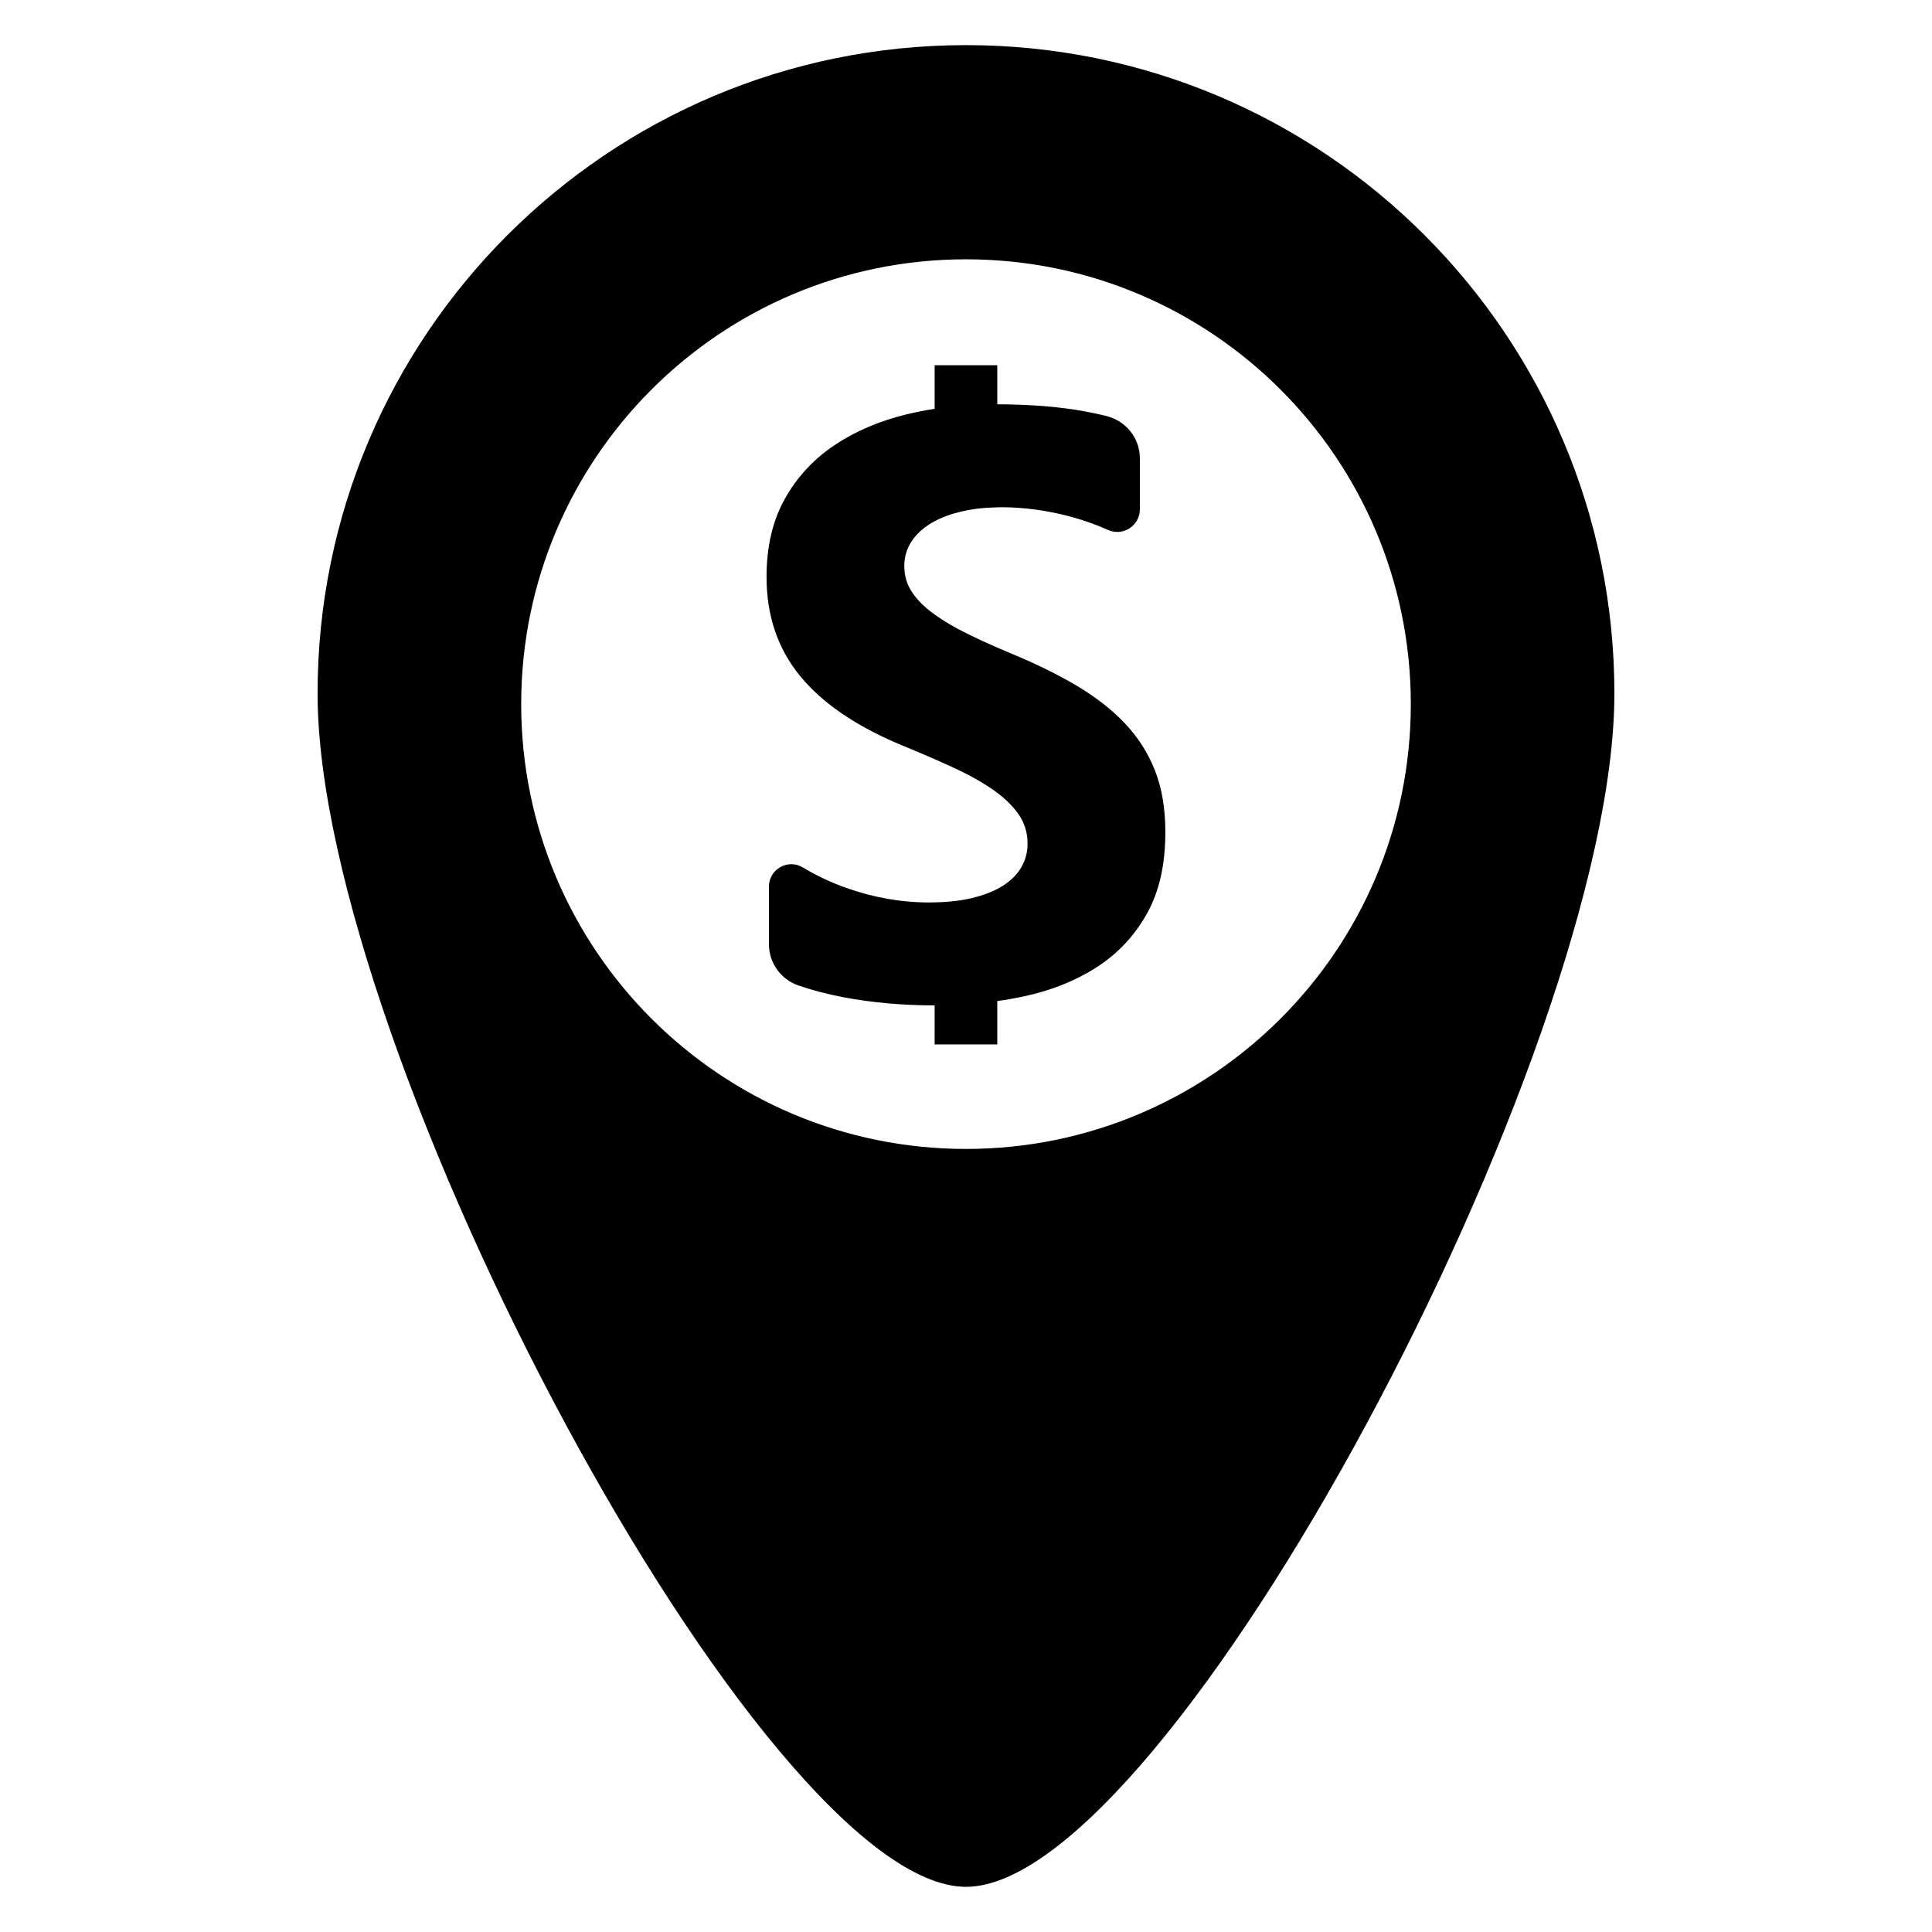
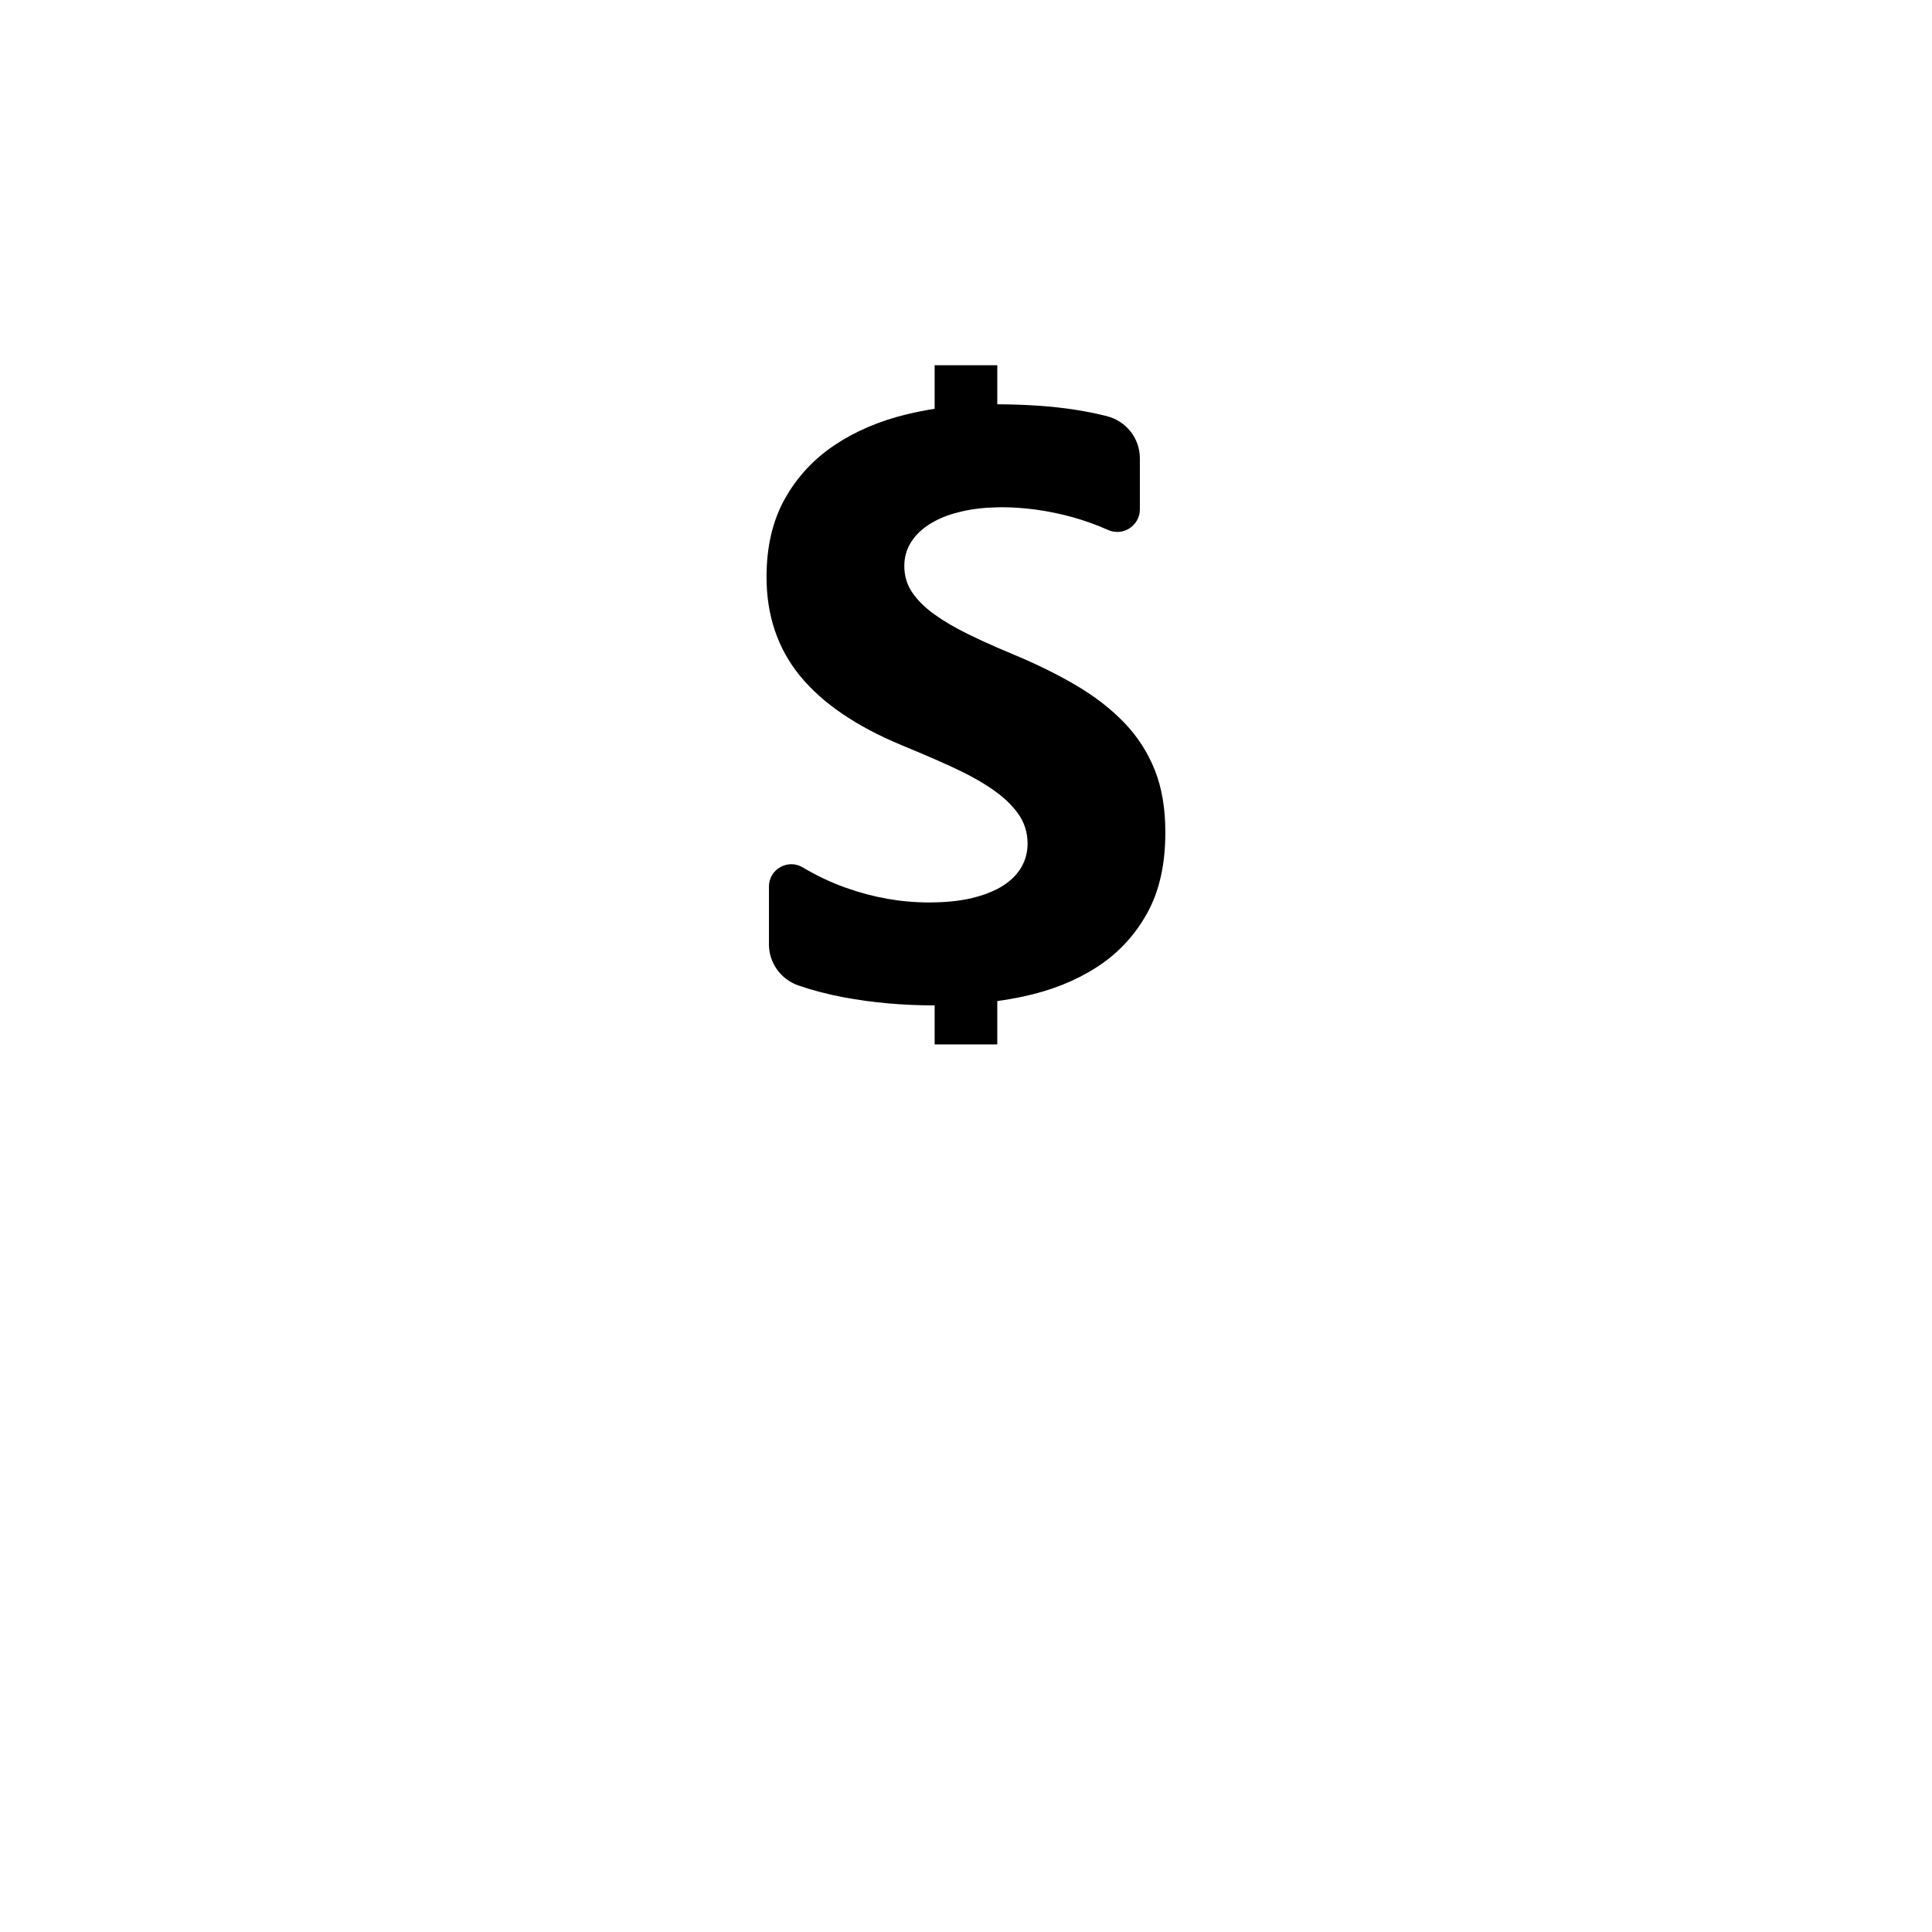
<svg xmlns="http://www.w3.org/2000/svg" fill="#000000" width="800px" height="800px" version="1.1" viewBox="144 144 512 512">
  <g>
-     <path d="m400 155.96c-94.906 0-171.84 76.934-171.84 171.84 0.008 94.898 118.12 316.23 171.84 316.23 53.727 0 171.83-221.34 171.83-316.23-0.004-94.906-76.938-171.84-171.83-171.84zm0 292.52c-65.102 0-117.88-52.781-117.88-117.88 0-65.102 52.773-117.88 117.88-117.88s117.88 52.773 117.88 117.88c0.008 65.102-52.773 117.88-117.88 117.88z" />
    <path d="m447.95 386.11c-3.25 5.832-7.676 10.57-13.266 14.176-5.59 3.613-12.082 6.219-19.492 7.793-2.258 0.48-4.559 0.891-6.902 1.211v11.492h-16.602v-10.344c-8.445 0-16.469-0.715-24.082-2.141-4.344-0.82-8.352-1.867-12.043-3.148-4.644-1.613-7.785-5.969-7.785-10.895v-15.305c0-4.598 5.016-7.438 8.965-5.078 3.629 2.164 7.406 3.961 11.336 5.367 7.305 2.613 14.68 3.922 22.137 3.922 0.496 0 0.984 0 1.473-0.023 3.754-0.07 7.078-0.465 9.965-1.156 2.543-0.613 4.746-1.41 6.637-2.394 0.535-0.285 1.047-0.566 1.527-0.883 2.188-1.402 3.809-3.047 4.887-4.945 1.078-1.898 1.613-3.961 1.613-6.18 0-3.008-0.859-5.691-2.582-8.055-1.402-1.93-3.211-3.731-5.449-5.414-0.512-0.395-1.039-0.762-1.582-1.141-2.977-2-6.496-3.938-10.578-5.793-1.441-0.652-2.922-1.316-4.434-1.992-2.785-1.211-5.723-2.457-8.777-3.707-12.027-5.008-21.004-11.133-26.914-18.367-5.902-7.234-8.863-15.973-8.863-26.207 0-8.023 1.613-14.91 4.84-20.688 3.219-5.762 7.606-10.508 13.152-14.227 5.559-3.723 11.98-6.465 19.285-8.219 2.387-0.566 4.809-1.047 7.273-1.434v-11.539h16.602v10.344c7.754 0.031 14.633 0.52 20.656 1.449 2.891 0.457 5.691 1.016 8.383 1.699 5.133 1.301 8.746 5.887 8.746 11.172v13.516c0 4.344-4.481 7.242-8.438 5.465-3.047-1.355-6.18-2.488-9.398-3.379s-6.422-1.551-9.621-1.992c-3.18-0.426-6.211-0.645-9.07-0.645-0.426 0-0.852 0-1.266 0.023-3.449 0.062-6.613 0.434-9.484 1.109-2.738 0.629-5.109 1.496-7.117 2.582-0.363 0.188-0.707 0.387-1.047 0.59-2.219 1.355-3.938 2.984-5.148 4.879-1.219 1.898-1.836 4.031-1.836 6.391 0 2.582 0.684 4.879 2.039 6.918 1.371 2.039 3.297 3.984 5.801 5.801 0.062 0.039 0.125 0.094 0.188 0.133 2.465 1.77 5.449 3.527 8.941 5.234 2.356 1.156 4.902 2.332 7.66 3.535 1.441 0.621 2.938 1.25 4.481 1.898 6.164 2.582 11.699 5.312 16.602 8.219 4.902 2.906 9.109 6.18 12.617 9.824 3.504 3.66 6.188 7.824 8.055 12.516 1.867 4.691 2.793 10.148 2.793 16.383 0.023 8.602-1.605 15.812-4.875 21.648z" />
  </g>
</svg>